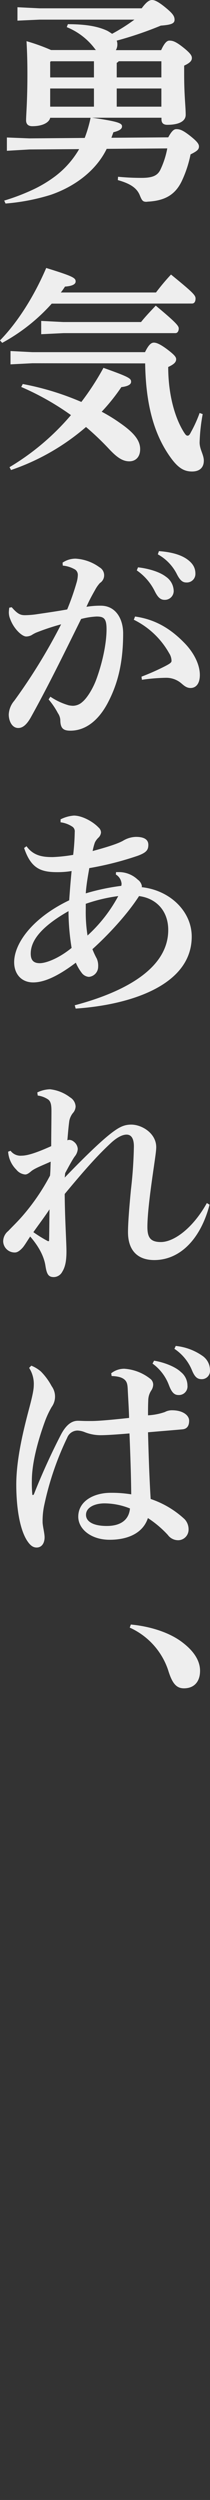
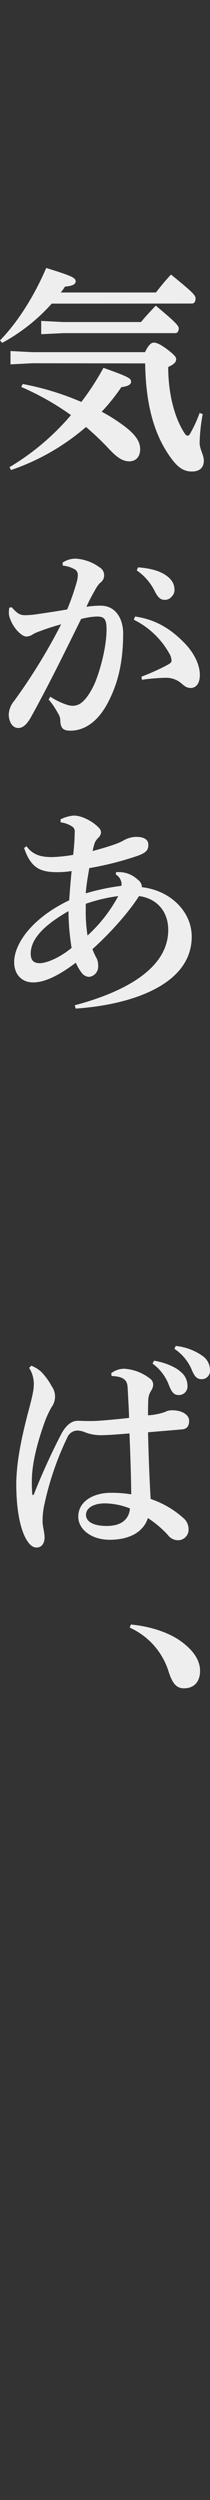
<svg xmlns="http://www.w3.org/2000/svg" id="レイヤー_1" data-name="レイヤー 1" viewBox="0 0 71.35 847.49">
  <rect x="0" y="0" width="71.35" height="847.49" fill="#333333" stroke="none" />
  <defs>
    <style>.cls-1{fill:#eee;}</style>
  </defs>
-   <path class="cls-1" d="M17.05,39.93c-.3,1.5-2.4,2.85-6.08,2.85-1.36,0-2.11-.68-2.11-2,0-1.81.45-6.46.45-15.48,0-4-.07-7.13-.3-11.34a66.11,66.11,0,0,1,8.34,3H32.6a3.55,3.55,0,0,1-.45-.53A22.46,22.46,0,0,0,22.68,9.2l.38-1c5.86,0,10.14.68,13.44,2.26.53.3,1,.6,1.58,1a61.35,61.35,0,0,0,7.59-4.8H13.44L5.93,7V2.45l7.51.37h34.7C49.8.57,50.77,0,51.68,0s2.32.67,5,2.93c1.95,1.65,2.63,2.55,2.63,3.75s-.91,1.73-4.66,2a123,123,0,0,1-15,5.1,3.13,3.13,0,0,1,.22,1.2A3.72,3.72,0,0,1,39.36,17H54.75c1.13-2.48,2-3.23,2.78-3.23,1,0,2,.15,4.73,2.32s2.93,2.93,2.93,3.61c0,.9-.67,1.65-2.62,2.55v2.78c0,7.66.52,10.89.52,13.9,0,2.18-2.33,3.38-6.23,3.38-1.28,0-2-.53-2-1.88v-.52H31.32c8.86,1.27,10.14,1.87,10.14,2.92,0,.76-.6,1.43-2.93,2l-.68,1.87,19.31-.14c1.27-2.33,2-2.78,2.78-2.78,1.2,0,2.17.37,4.43,2.1,2.4,1.88,3.23,2.85,3.23,3.75,0,1.06-.6,1.58-2.86,2.71a39,39,0,0,1-3,9.09c-2.18,4.5-5.56,6.53-11.19,6.91-.3,0-.6.07-.83.07-1.2,0-1.5-.45-2.18-2.1-1-2.56-3.23-4.06-7.51-5.26l.08-1.13c2.55.23,4.8.38,8,.38,3.68,0,5.41-.75,6.39-2.78a28.94,28.94,0,0,0,2.33-7.21l-20.58.15C32.52,58.1,25.09,63.36,17.2,66.06A70.66,70.66,0,0,1,1.88,69l-.45-1a71.24,71.24,0,0,0,10.36-4,42.68,42.68,0,0,0,6.91-4.21,31.15,31.15,0,0,0,8.19-9.24L10,50.67l-7.66.45V46.61l7.66.3,18.78-.15a44.08,44.08,0,0,0,2-6.83Zm.22-19.16-.22.23v5.25H31.92V20.77ZM17.05,30v6.16H31.92V30Zm23.28-9.24a1.59,1.59,0,0,1-.67.53v4.95H54.83V20.77ZM39.66,30v6.16H54.83V30Z" />
  <path class="cls-1" d="M17.58,102.93A62.61,62.61,0,0,1,.75,116.23L0,115.4c6.08-6.23,11.64-15.09,15.7-24.56,9.24,2.86,10,3.38,10,4.59,0,1-1.36,1.57-3.61,1.72-.45.68-.9,1.36-1.43,2H53a76.42,76.42,0,0,1,5.1-6.08c7.36,6,8.34,7,8.34,8.11s-.45,1.72-1.2,1.72ZM3.23,158.37a83.49,83.49,0,0,0,20.88-17.65,90.76,90.76,0,0,0-16.9-9.54l.53-1a93.85,93.85,0,0,1,19.9,6.08,89.37,89.37,0,0,0,7.51-11.56c8.86,3.15,9.39,3.6,9.39,4.73,0,.75-.75,1.5-3.31,1.8a65.26,65.26,0,0,1-6.68,8.34,54.58,54.58,0,0,1,6.23,3.83c4.89,3.38,6.84,6,6.84,8.86s-1.73,4.13-3.68,4.13c-2.4,0-4.36-1.5-6.84-4.13a93.66,93.66,0,0,0-7.88-7.51A76.83,76.83,0,0,1,3.75,159.34ZM11,123.14l-7.43.38V119l7.43.38H49.27c1.2-2.48,2.1-3.23,3-3.23s2.17.52,4.5,2.25c2.48,1.88,3.08,2.63,3.08,3.38,0,1-.75,1.73-2.7,2.63,0,8.71,2,16.75,5.26,22,.67,1.06.9,1.28,1.35,1.28s.75-.45,1.12-1.2A43.81,43.81,0,0,0,67.82,140l1.05.38A62,62,0,0,0,67.82,150c0,2.33,1.43,4.14,1.43,6.16,0,2.41-1.5,3.68-4,3.68s-4.51-1-7-4.35c-5.63-7.59-8.71-17.65-8.93-32.3Zm3-14.35,7.52.38H47.92c1.43-1.8,3.23-3.68,5-5.56,7.06,5.86,7.81,6.91,7.81,7.74s-.38,1.58-1.13,1.58h-38L14,113.3Z" />
-   <path class="cls-1" d="M17.12,236.18a22,22,0,0,0,6.24,2.92,9.48,9.48,0,0,0,1.43.16A4.83,4.83,0,0,0,27.94,238c1.65-1.35,3.53-4.44,4.66-7.36,1.95-5.18,3.6-12,3.6-17.35,0-3.61-.9-4.29-3.38-4.29a25,25,0,0,0-5.26.83c-6.45,13.07-11.41,23.14-17,33.2-1.66,3-3.08,3.76-4.36,3.76-2.18,0-3.23-2.48-3.23-4.59a7.75,7.75,0,0,1,1.88-4.65,193.9,193.9,0,0,0,15.92-25.91,78.45,78.45,0,0,0-8.56,2.85,11.73,11.73,0,0,0-1.5.83,4.07,4.07,0,0,1-1.81.45c-1.42,0-4.2-2.56-5.41-5.86A5.9,5.9,0,0,1,3,207.56,15.05,15.05,0,0,1,3.15,206l.83-.15c1.95,2.25,2.93,2.7,4.51,2.7a30.18,30.18,0,0,0,4.28-.37c3.6-.53,6.83-1,10.06-1.58a86,86,0,0,0,3.16-9,10.14,10.14,0,0,0,.45-2.63,2.18,2.18,0,0,0-.9-1.88,10,10,0,0,0-4.21-1.35l-.07-1a7.82,7.82,0,0,1,4.43-1.36,15.27,15.27,0,0,1,8.11,2.93,3.11,3.11,0,0,1,.15,5.33A11.47,11.47,0,0,0,32.3,200c-1.28,2.26-2,3.61-2.93,5.71a28.47,28.47,0,0,1,4.88-.38c5.11,0,7.59,4.51,7.59,9.39,0,10.37-2,17.21-4.89,22.91-3.6,7.21-8.41,10.07-13,10.07-2.33,0-3.46-.68-3.46-3.68a4.63,4.63,0,0,0-.82-2.26,25,25,0,0,0-3.16-4.65ZM45.89,209c7.14,1,12.24,4.36,16.6,8.79,3.38,3.38,5.41,7.51,5.41,11,0,3.31-1.58,4.44-3.16,4.44-1.42,0-2.32-.9-3.23-1.66a7.85,7.85,0,0,0-5.1-1.8,62.64,62.64,0,0,0-8.19.68l-.15-1.06a80.79,80.79,0,0,0,8.11-3.6c1.28-.68,2.1-1.13,2.1-1.73a4.9,4.9,0,0,0-.82-2.63,27.82,27.82,0,0,0-12-11.34Zm1-16.67c2.93.3,7.13,1.35,9.46,3.16A6,6,0,0,1,59,200.05a3,3,0,0,1-3.08,3.3c-1.5,0-2.4-1-3.45-3.15a18.57,18.57,0,0,0-6-6.84ZM54,186.83c3.23.23,6.84.9,9.39,2.63,2.18,1.5,3,3.08,3,5a2.9,2.9,0,0,1-3.08,3c-1.06,0-2-.45-3.16-2.71a15.8,15.8,0,0,0-6.53-6.83Z" />
+   <path class="cls-1" d="M17.12,236.18a22,22,0,0,0,6.24,2.92,9.48,9.48,0,0,0,1.43.16A4.83,4.83,0,0,0,27.94,238c1.65-1.35,3.53-4.44,4.66-7.36,1.95-5.18,3.6-12,3.6-17.35,0-3.61-.9-4.29-3.38-4.29a25,25,0,0,0-5.26.83c-6.45,13.07-11.41,23.14-17,33.2-1.66,3-3.08,3.76-4.36,3.76-2.18,0-3.23-2.48-3.23-4.59a7.75,7.75,0,0,1,1.88-4.65,193.9,193.9,0,0,0,15.92-25.91,78.45,78.45,0,0,0-8.56,2.85,11.73,11.73,0,0,0-1.5.83,4.07,4.07,0,0,1-1.81.45c-1.42,0-4.2-2.56-5.41-5.86A5.9,5.9,0,0,1,3,207.56,15.05,15.05,0,0,1,3.15,206l.83-.15c1.95,2.25,2.93,2.7,4.51,2.7a30.18,30.18,0,0,0,4.28-.37c3.6-.53,6.83-1,10.06-1.58a86,86,0,0,0,3.16-9,10.14,10.14,0,0,0,.45-2.63,2.18,2.18,0,0,0-.9-1.88,10,10,0,0,0-4.21-1.35l-.07-1a7.82,7.82,0,0,1,4.43-1.36,15.27,15.27,0,0,1,8.11,2.93,3.11,3.11,0,0,1,.15,5.33A11.47,11.47,0,0,0,32.3,200c-1.28,2.26-2,3.61-2.93,5.71a28.47,28.47,0,0,1,4.88-.38c5.11,0,7.59,4.51,7.59,9.39,0,10.37-2,17.21-4.89,22.91-3.6,7.21-8.41,10.07-13,10.07-2.33,0-3.46-.68-3.46-3.68a4.63,4.63,0,0,0-.82-2.26,25,25,0,0,0-3.16-4.65ZM45.89,209c7.14,1,12.24,4.36,16.6,8.79,3.38,3.38,5.41,7.51,5.41,11,0,3.31-1.58,4.44-3.16,4.44-1.42,0-2.32-.9-3.23-1.66a7.85,7.85,0,0,0-5.1-1.8,62.64,62.64,0,0,0-8.19.68l-.15-1.06a80.79,80.79,0,0,0,8.11-3.6c1.28-.68,2.1-1.13,2.1-1.73a4.9,4.9,0,0,0-.82-2.63,27.82,27.82,0,0,0-12-11.34Zm1-16.67c2.93.3,7.13,1.35,9.46,3.16A6,6,0,0,1,59,200.05a3,3,0,0,1-3.08,3.3c-1.5,0-2.4-1-3.45-3.15a18.57,18.57,0,0,0-6-6.84Zc3.23.23,6.84.9,9.39,2.63,2.18,1.5,3,3.08,3,5a2.9,2.9,0,0,1-3.08,3c-1.06,0-2-.45-3.16-2.71a15.8,15.8,0,0,0-6.53-6.83Z" />
  <path class="cls-1" d="M25.39,340.79c17.8-4.73,31.77-12.84,31.77-25.53,0-6.46-4.06-10.74-9.92-11.49-3.9,6.08-10.29,13-15.84,18A27.31,27.31,0,0,0,32.9,325a6.08,6.08,0,0,1,.45,2.71,3.45,3.45,0,0,1-3.16,3.45,3.35,3.35,0,0,1-2.48-1.43,15.93,15.93,0,0,1-1.95-3.38c-6.46,4.88-11,6.69-14.49,6.69-4,0-6.46-2.86-6.46-6.84,0-6.46,6.31-15.09,18.7-21,.22-3.23.52-7,.82-9.92a29.48,29.48,0,0,1-4.88.38c-5.63,0-8.93-1.28-11.26-8.19l.82-.6c2.48,3.46,5.94,3.68,8.94,3.68a53.91,53.91,0,0,0,6.91-.75,74.6,74.6,0,0,0,.53-7.74,1.92,1.92,0,0,0-.68-1.73,9.34,9.34,0,0,0-4.13-1.57v-1a12,12,0,0,1,4.51-1.28c2.78,0,6.46,2,8.41,4.06a2.31,2.31,0,0,1,.82,1.65,2.77,2.77,0,0,1-.9,1.8,5.52,5.52,0,0,0-1.2,1.66,21.13,21.13,0,0,0-.75,2.85c5-1.35,8.79-2.55,10.52-3.6a8.9,8.9,0,0,1,4.2-1.2c2.78,0,4.21.9,4.21,2.7s-.75,2.63-3.53,3.68a106.48,106.48,0,0,1-16.53,4.21c-.45,2.62-1,5.56-1.2,8.56a74.28,74.28,0,0,1,12.09-2.55c0-.23.08-.45.08-.68a4.19,4.19,0,0,0-.15-.83,4,4,0,0,0-1.8-2.33l.07-.82h.68a9.28,9.28,0,0,1,6.68,2.55,3.4,3.4,0,0,1,1.43,2.26c0,.07-.08.22-.08.3,9.69,1.05,17,8.26,17,16.75,0,16.74-21.41,23.2-39.43,24.41ZM23.28,309.7v-.83c-10.14,5.78-12.84,10.52-12.84,14.42,0,2.26,1,3.23,3.08,3.23s6.38-1.57,10.81-5.18A79.63,79.63,0,0,1,23.28,309.7Zm5.86-3.31v1.88a50.41,50.41,0,0,0,.6,8.87,50.24,50.24,0,0,0,10.44-13.37A55,55,0,0,0,29.14,306.39Z" />
-   <path class="cls-1" d="M71.2,408.39c-2.93,11.26-9.69,18.62-18.55,18.77-6,.08-9.16-3.38-9.16-9.46,0-2.55.3-7.14,1-14.42a146.1,146.1,0,0,0,1-14.65c0-3.15-1.21-4-2.48-4-1.5,0-3.38,1.05-5.26,2.78-4.13,3.83-8,8-15.77,17.35.07,8.64.6,16.37.6,19.46s-.38,5.25-1.43,6.91a3.32,3.32,0,0,1-2.85,1.8c-1.81,0-2.41-.9-2.86-3.83s-2-6.24-5.18-9.92c-.83,1.21-1.8,2.86-2.48,3.68-1,1.13-1.88,1.73-2.7,1.73a3.9,3.9,0,0,1-4-3.68,4.51,4.51,0,0,1,1.72-3.6c1.43-1.51,3-3,4.66-4.89a72.09,72.09,0,0,0,9.54-13.89c.15-1.58.15-3.16.22-4.73-3.37,1.5-5.55,2.32-6.68,3.3-.9.75-1.43,1.05-2,1.05a4.34,4.34,0,0,1-3-1.65,9.42,9.42,0,0,1-2.78-6.08l.83-.31a4.2,4.2,0,0,0,3.75,1.66c2,0,5.11-1,10.06-3.23,0-3.76.08-8.57.08-11.87,0-1.88-.15-3.3-1.2-4a8.16,8.16,0,0,0-3.46-1.28l-.15-1.05A10.4,10.4,0,0,1,17,369.26,13.66,13.66,0,0,1,23.81,372a3.82,3.82,0,0,1,1.88,3.09,3.57,3.57,0,0,1-1,2.32,6.28,6.28,0,0,0-1.13,2.48c-.22,1.58-.37,3.08-.67,6.69a1.27,1.27,0,0,1,.75-.16,2.47,2.47,0,0,1,1.43.61,3.31,3.31,0,0,1,1.35,2.48,4.45,4.45,0,0,1-1.05,2.55c-.83,1.2-1.73,2.85-3.23,5.63l-.15,1.5c8.18-8.48,13.52-13.44,16.67-15.69,2.1-1.51,3.68-2.26,5.93-2.26,3.61,0,8.49,2.93,8.49,7.66,0,1.2-.37,3.61-.82,6.76-1.13,7.74-2.18,15.63-2.18,20.28,0,3.53,1,5.11,4.58,5.11,4.36,0,10.81-4.58,15.62-13.22ZM16.67,420.7c.08-2.78.08-6.6.15-10.74-1.57,2.41-3.9,5.49-5.48,7.74a44.52,44.52,0,0,0,5,3.08Z" />
  <path class="cls-1" d="M37.78,465.54A7.19,7.19,0,0,1,42.21,464a15.91,15.91,0,0,1,9.09,3.61,2.57,2.57,0,0,1,.75,1.8,3.83,3.83,0,0,1-.68,2,6.19,6.19,0,0,0-1,3.38c-.08,1.8-.08,3.3-.08,5A20.84,20.84,0,0,0,56,478.68a5.08,5.08,0,0,1,2.47-.6c3.68,0,5.79,1.73,5.79,3.53s-.75,2.78-2.25,2.93c-3.31.3-7.14.6-11.72,1,.22,8.27.45,15.25.9,22.61A31.82,31.82,0,0,1,62.72,515a5,5,0,0,1,1.35,3.53,3.59,3.59,0,0,1-3.31,3.6,4.35,4.35,0,0,1-3.75-1.8,35.71,35.71,0,0,0-6.76-5.71c-1.58,4.88-6.46,7.36-13,7.36-6.38,0-10.66-3.68-10.66-7.81,0-5.33,5.33-8.11,11-8.11a41.25,41.25,0,0,1,7,.52c-.08-6.9-.3-13.36-.6-20.65-5.33.45-8.19.6-9.84.6a14.68,14.68,0,0,1-5.41-1.05,7.29,7.29,0,0,0-2.4-.53,3.81,3.81,0,0,0-3.53,2.48,100.35,100.35,0,0,0-7.89,23.36,25.45,25.45,0,0,0-.45,5.18c0,1.28.68,3.76.68,5.19,0,1.87-.9,3.45-2.71,3.45-1.42,0-2.4-1-3.38-2.55-2.7-4.44-3.53-12.4-3.53-18.78,0-8.11,2.11-17.28,4.28-25.46.76-2.86,1.66-6.31,1.66-8.11a10,10,0,0,0-1.58-6l.75-.75a11.58,11.58,0,0,1,3.23,1.95,21.38,21.38,0,0,1,3.68,5,6,6,0,0,1,0,7.06,31,31,0,0,0-2.33,5C12.84,488.52,10.82,496,10.82,502a40.69,40.69,0,0,0,.15,4.5c0,.23.07.31.22.31s.3-.16.38-.38c2.78-7.06,6.23-14.5,9.16-20.13,2.25-4.28,4.51-4.66,5.78-4.66.75,0,1.66.08,3.23.08H31.1c2.25,0,6.68-.38,12.76-1.05-.07-2.93-.3-6.46-.45-9.47-.07-1.57-.15-2.7-1.12-3.53s-2.41-1.12-4.36-1.2Zm-8.56,48c0,2.11,2.18,3.76,7.06,3.76,4.65,0,7.51-2,7.88-5.93a23.46,23.46,0,0,0-8.63-1.73C32.37,509.63,29.22,510.91,29.22,513.53Zm23.13-52.27c2.93.45,7.06,1.88,9.09,3.83a5.9,5.9,0,0,1,2.25,4.58,2.91,2.91,0,0,1-3.08,3.23c-1.57,0-2.4-1.2-3.23-3.38a15.89,15.89,0,0,0-5.56-7.28Zm7.36-5a19.16,19.16,0,0,1,9,3.31,5.85,5.85,0,0,1,2.63,4.88,2.8,2.8,0,0,1-2.78,3.08c-1.42,0-2.32-.6-3.3-2.93a16.06,16.06,0,0,0-6-7.36Z" />
  <path class="cls-1" d="M44.46,550.71c6.39.6,13.15,2.63,17.65,6.16,3.91,3,5.86,6.23,5.86,9.53,0,3.69-2,5.94-5.48,5.94-2.7,0-4.06-1.88-5.41-6.31a24.24,24.24,0,0,0-13-14.27Z" />
</svg>